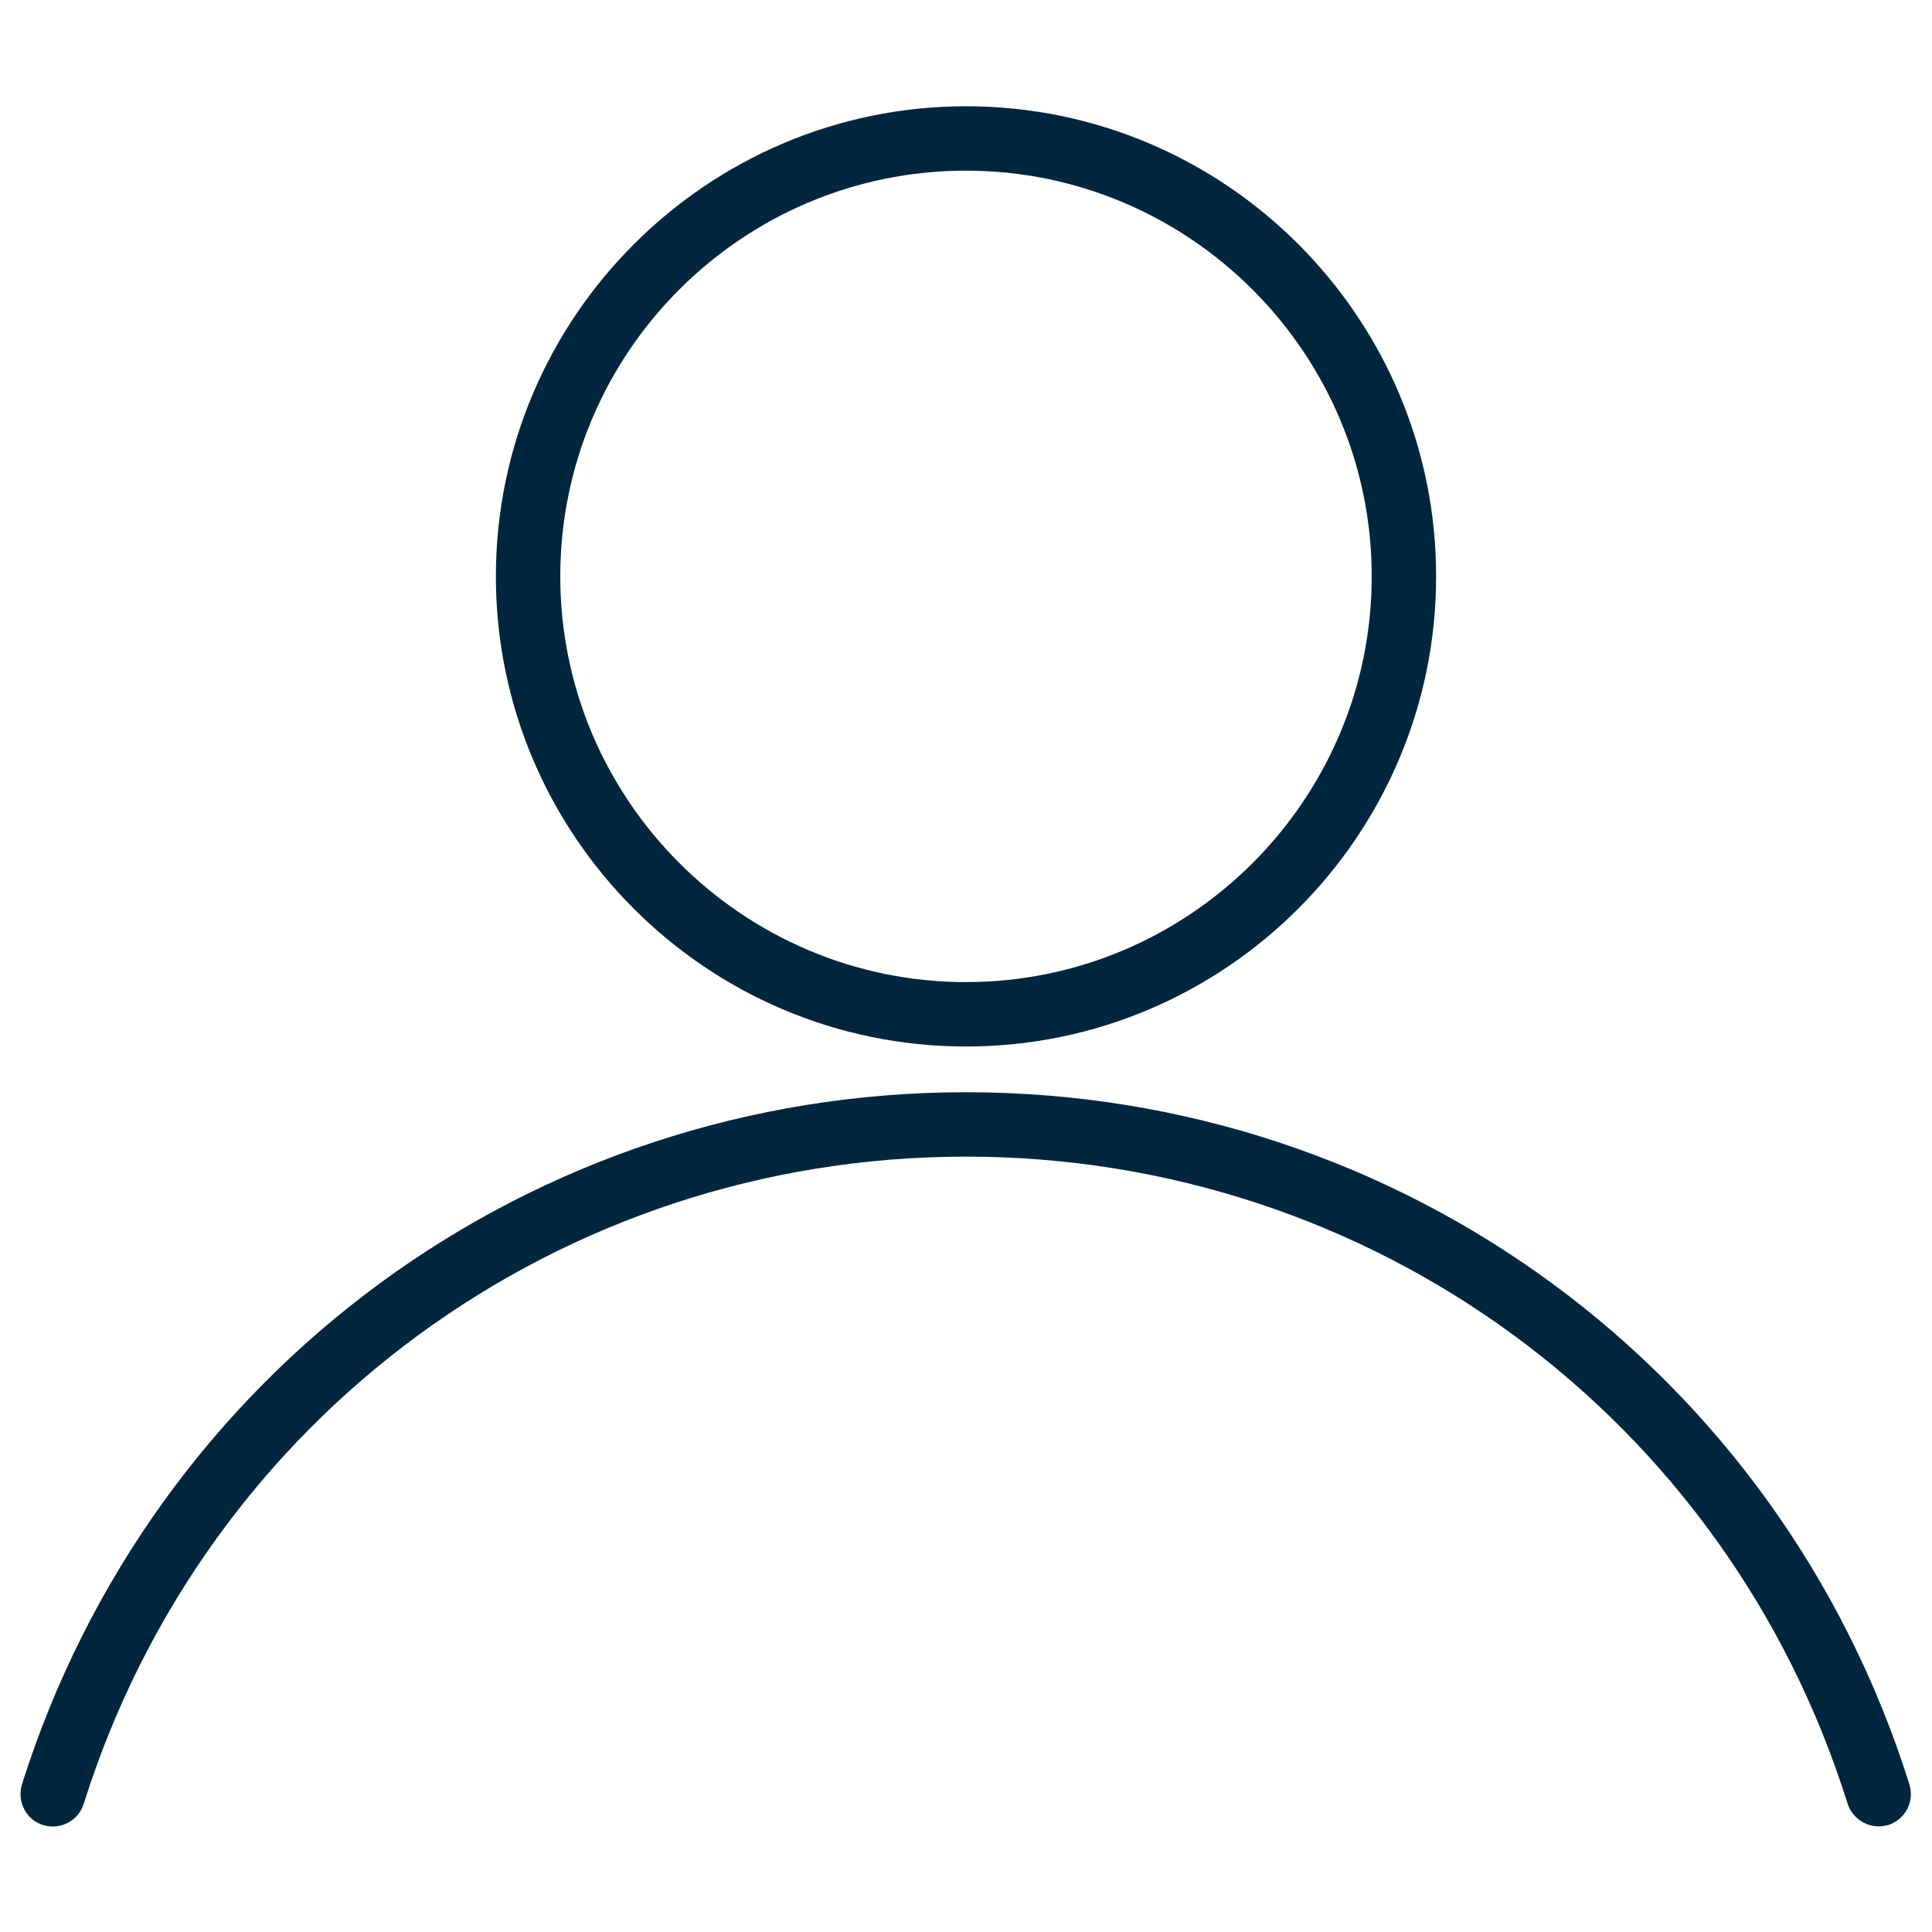
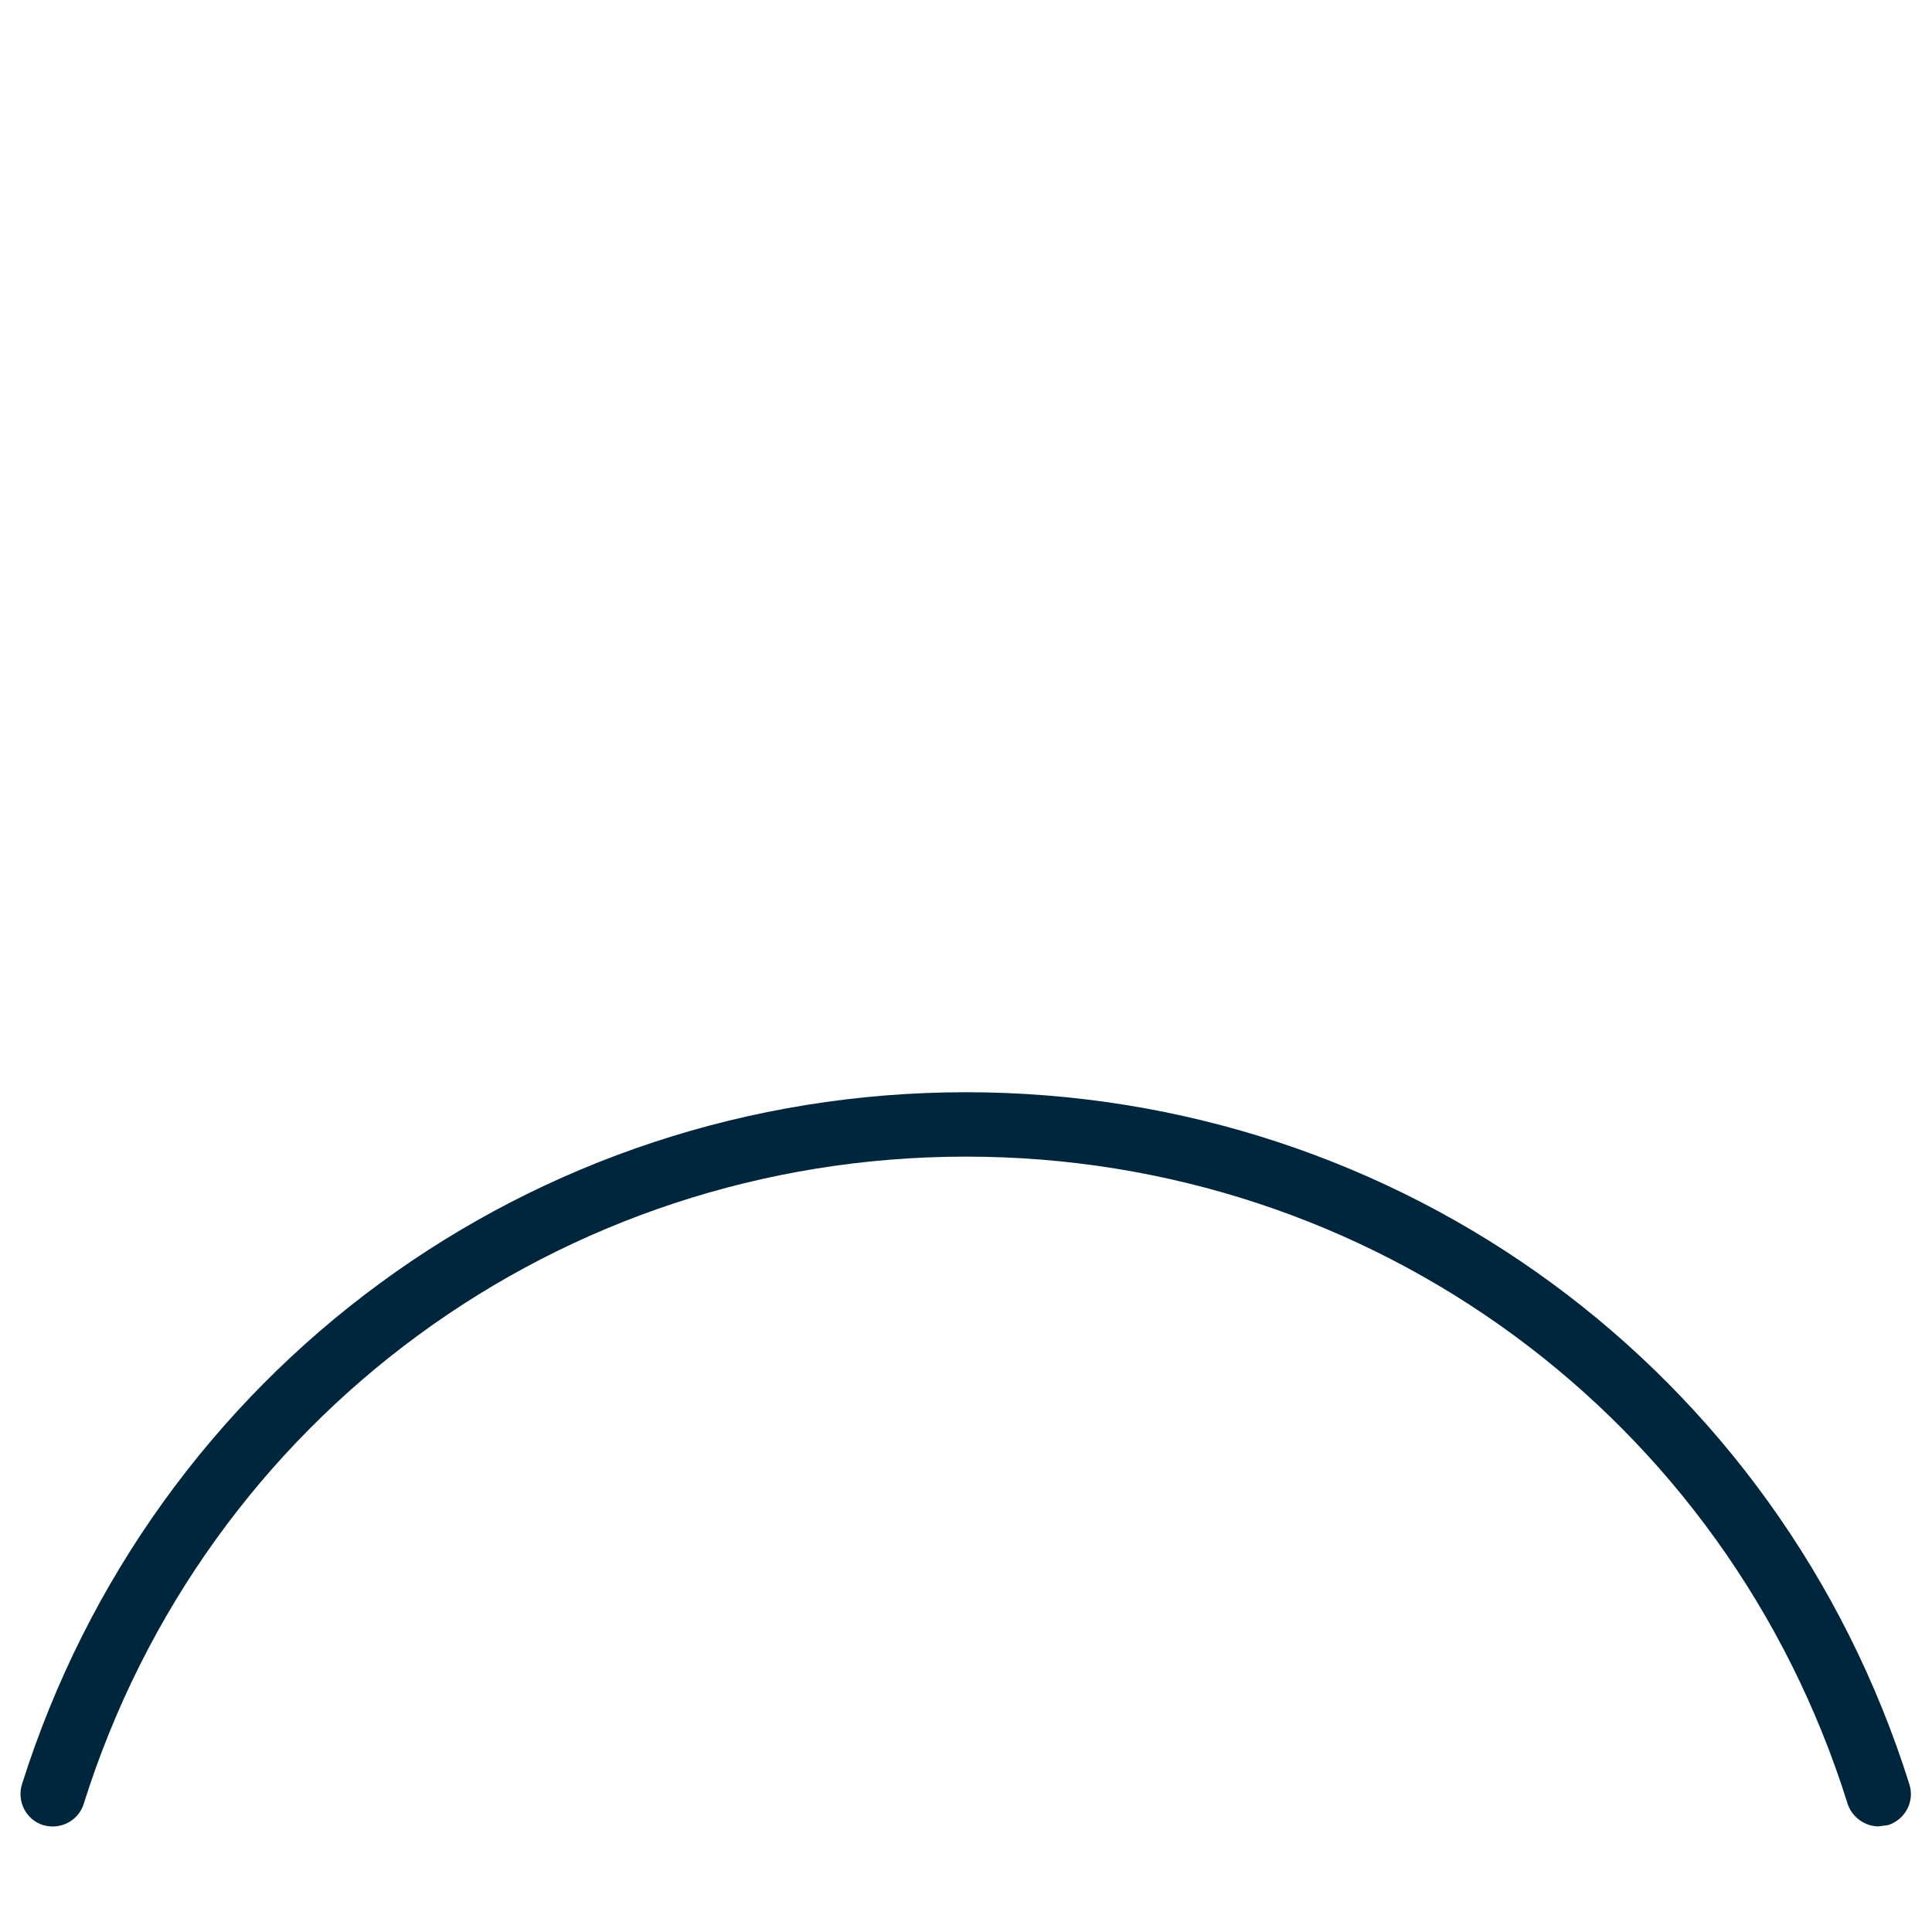
<svg xmlns="http://www.w3.org/2000/svg" version="1.1" id="Capa_1" x="0px" y="0px" viewBox="0 0 30 30" style="enable-background:new 0 0 30 30;" xml:space="preserve">
  <style type="text/css">
	.st0{fill:#00263E;}
</style>
  <g>
    <g>
-       <path class="st0" d="M15,16.25c-4.03,0-7.3-3.28-7.3-7.3s3.28-7.3,7.3-7.3c4.03,0,7.3,3.28,7.3,7.3S19.03,16.25,15,16.25z     M15,2.65c-3.48,0-6.3,2.83-6.3,6.3s2.83,6.3,6.3,6.3c3.47,0,6.3-2.83,6.3-6.3S18.47,2.65,15,2.65z" />
-       <path class="st0" d="M29.17,28.36c-0.21,0-0.41-0.14-0.48-0.35C26.81,22,21.3,17.96,15,17.96C8.7,17.96,3.19,22,1.3,28.01    c-0.08,0.26-0.36,0.41-0.63,0.33c-0.26-0.08-0.41-0.36-0.33-0.63C2.37,21.28,8.26,16.96,15,16.96c6.74,0,12.63,4.32,14.65,10.75    c0.08,0.26-0.06,0.54-0.33,0.63C29.27,28.35,29.22,28.36,29.17,28.36z" />
+       <path class="st0" d="M29.17,28.36c-0.21,0-0.41-0.14-0.48-0.35C26.81,22,21.3,17.96,15,17.96C8.7,17.96,3.19,22,1.3,28.01    c-0.08,0.26-0.36,0.41-0.63,0.33c-0.26-0.08-0.41-0.36-0.33-0.63C2.37,21.28,8.26,16.96,15,16.96c6.74,0,12.63,4.32,14.65,10.75    c0.08,0.26-0.06,0.54-0.33,0.63z" />
    </g>
  </g>
</svg>